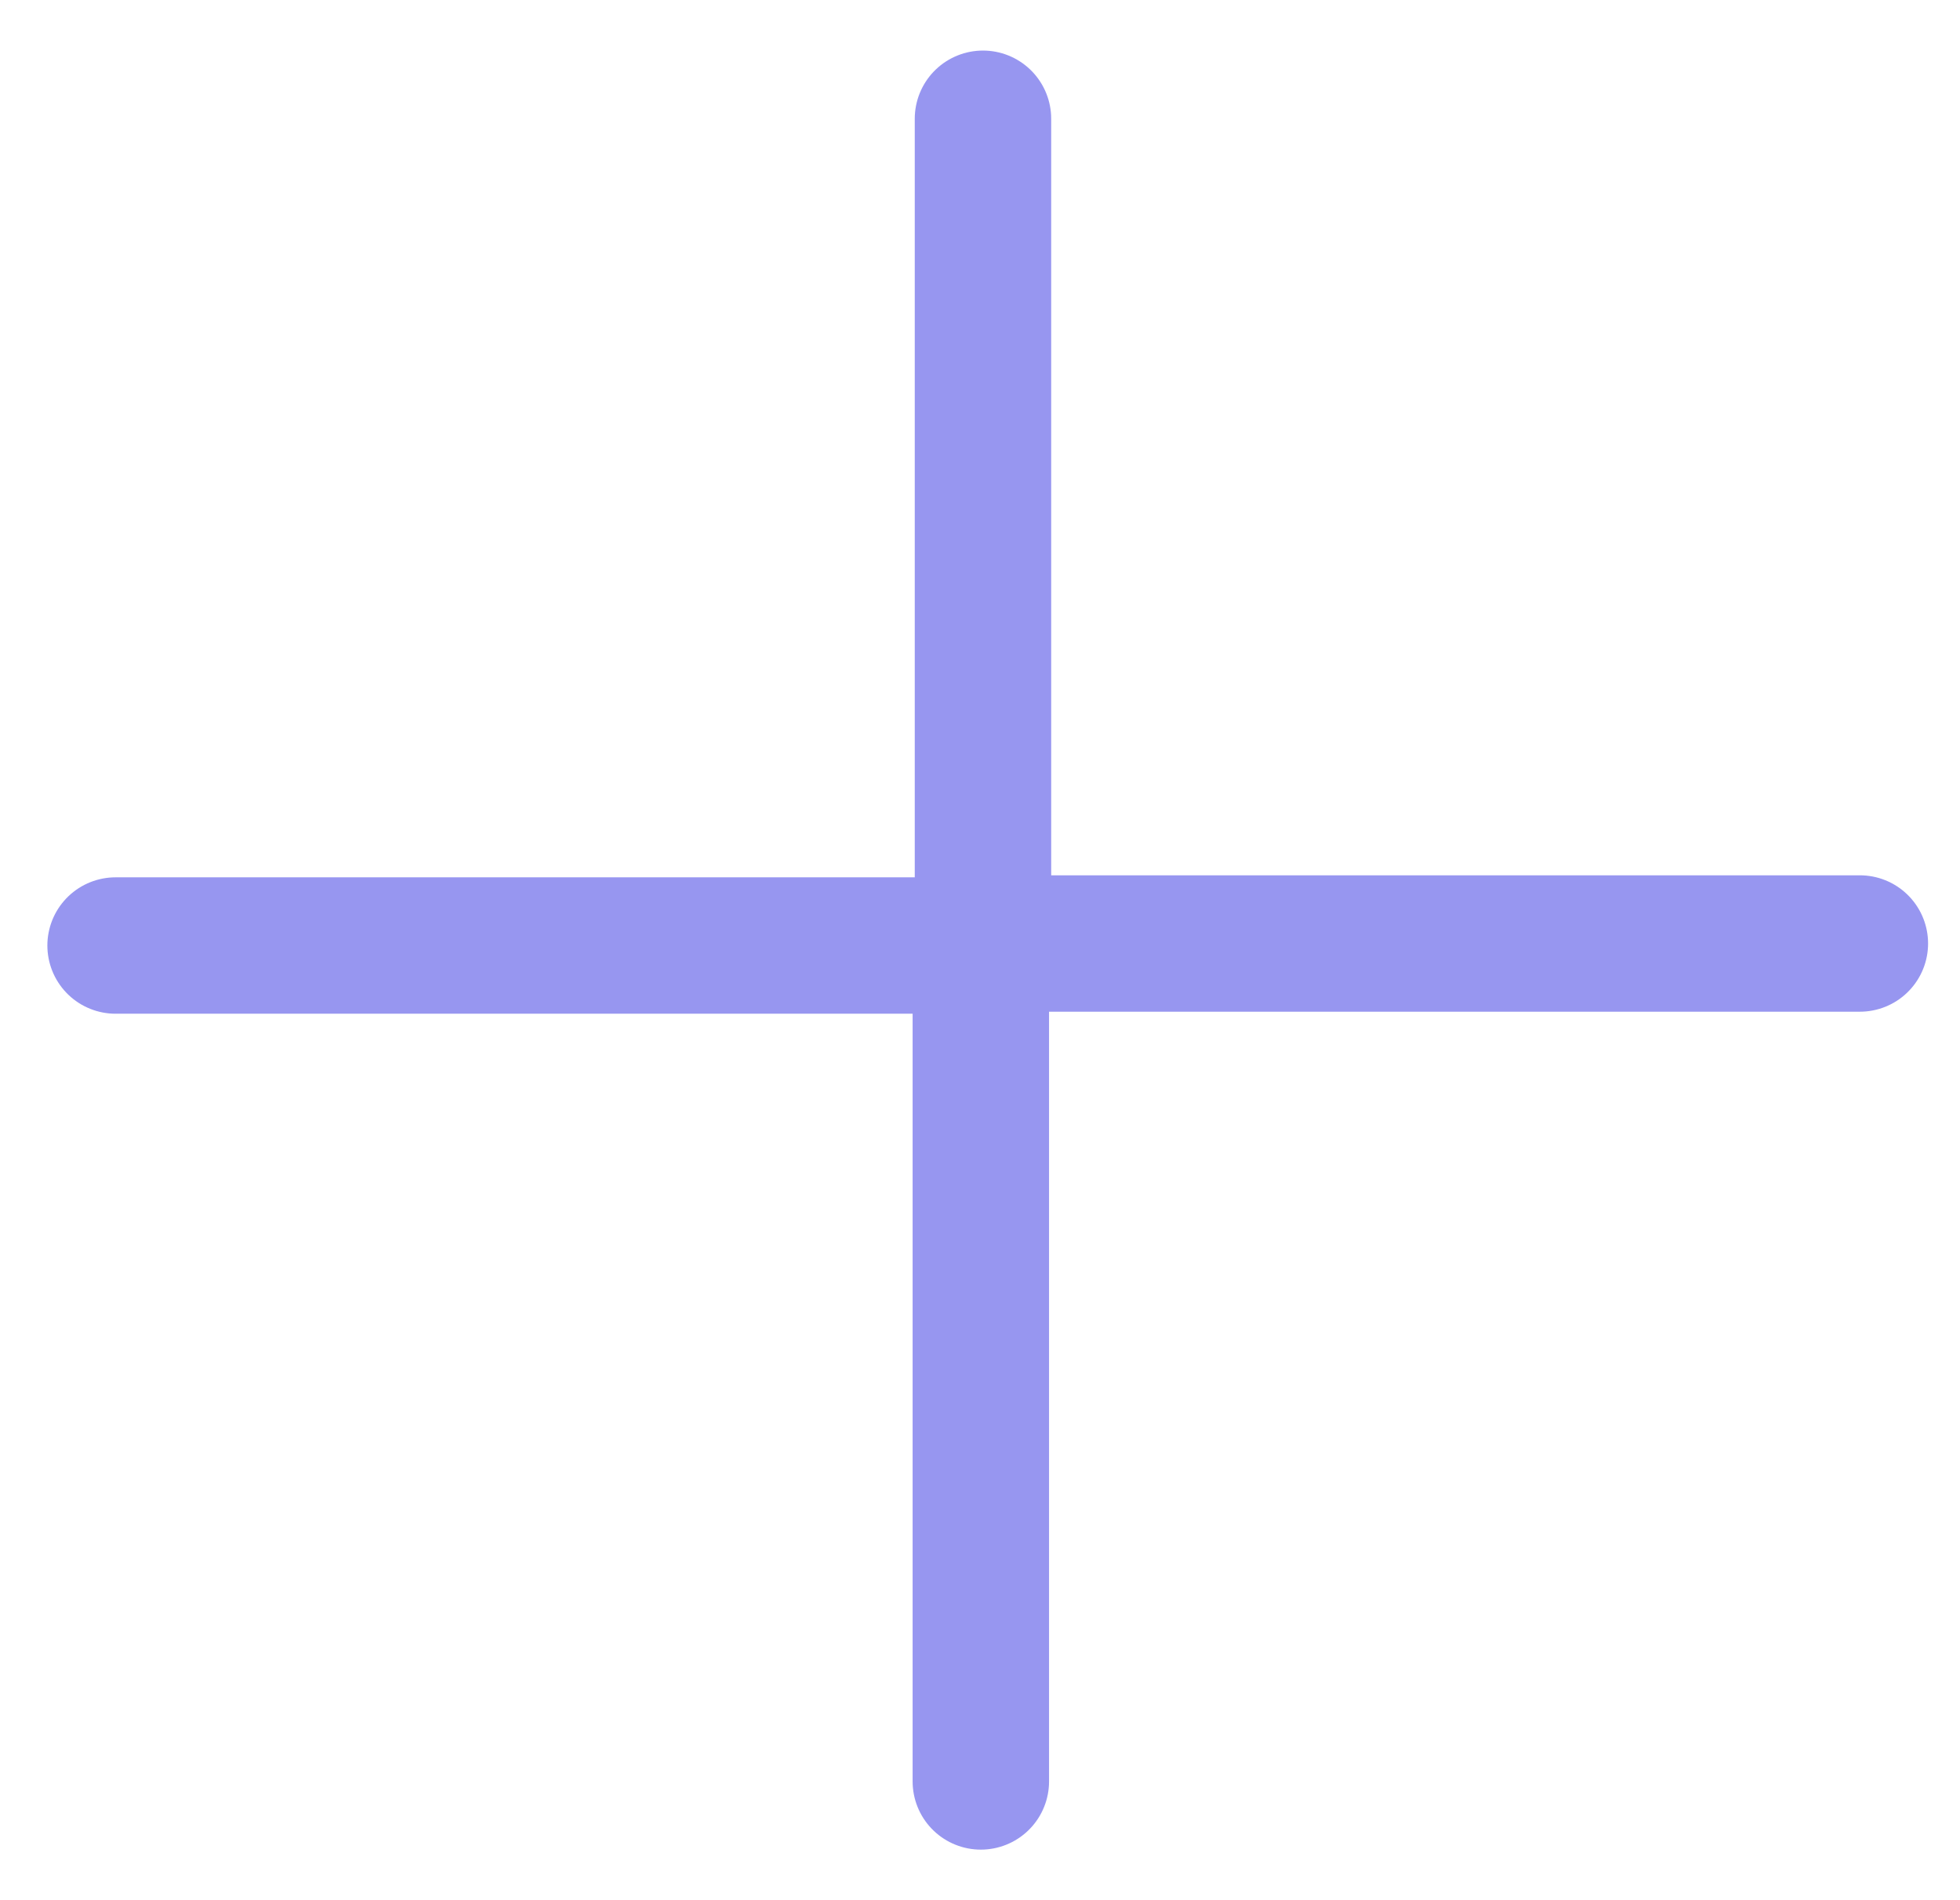
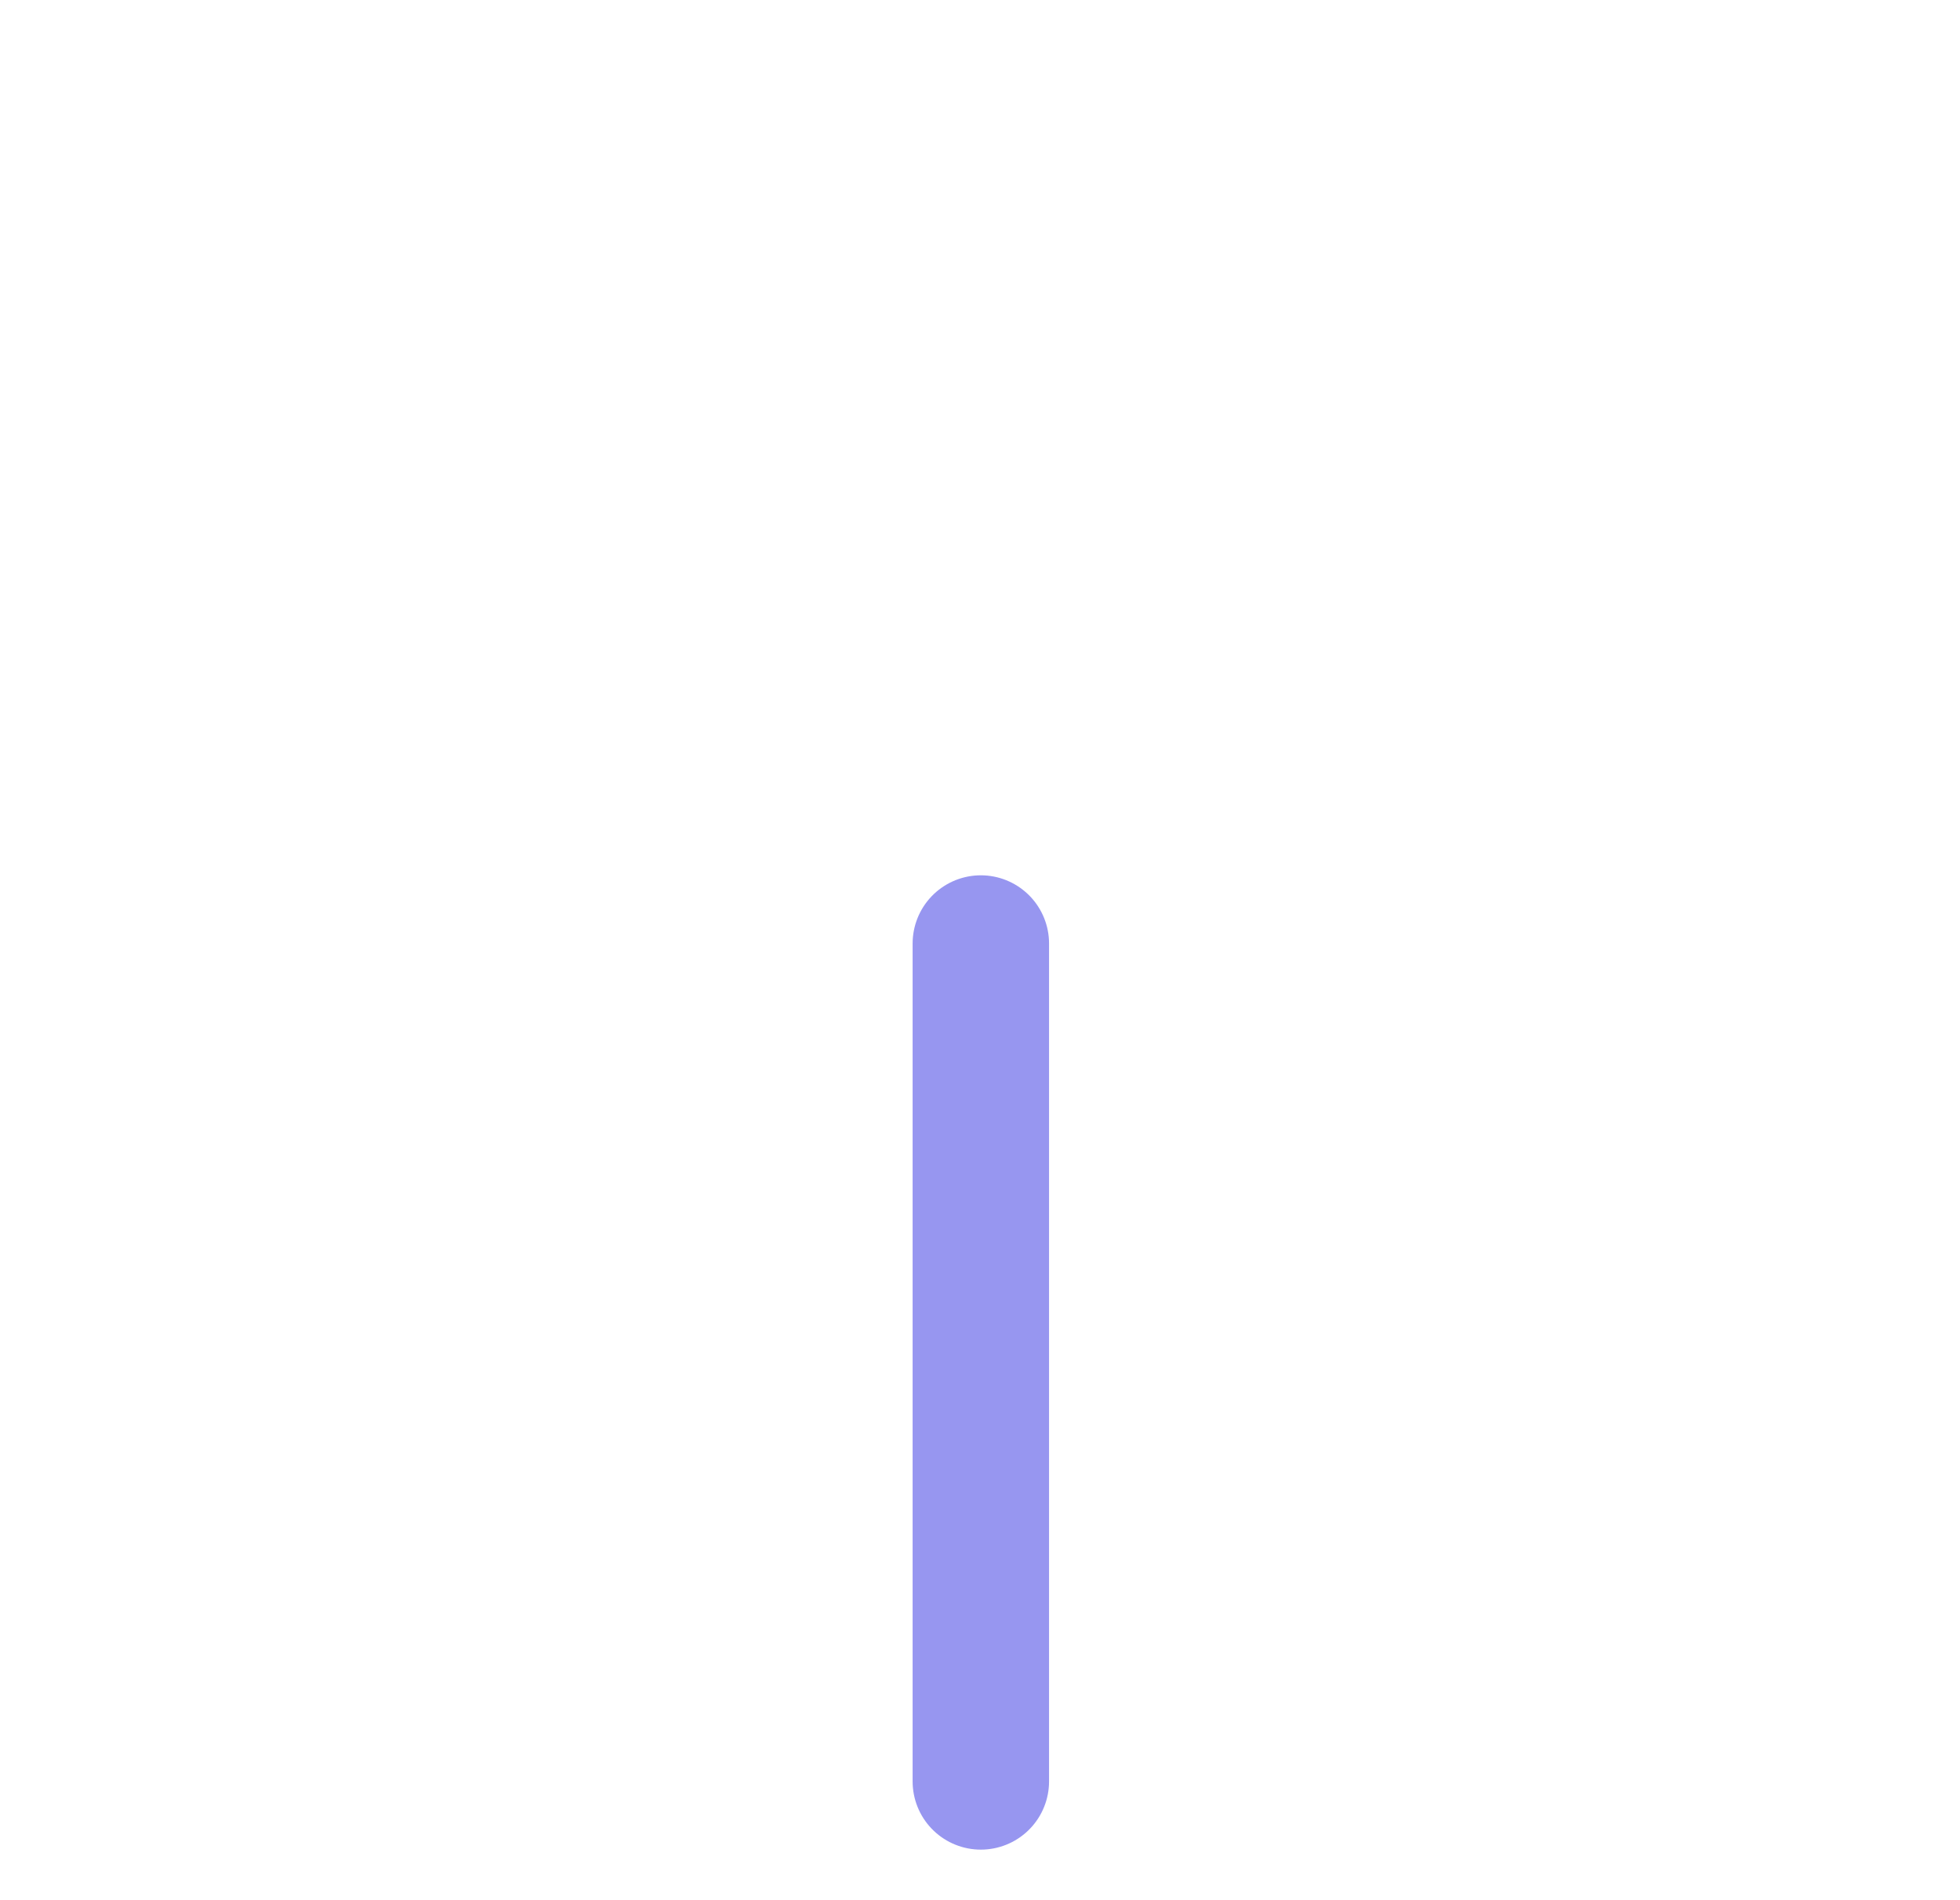
<svg xmlns="http://www.w3.org/2000/svg" width="33" height="32" viewBox="0 0 33 32" fill="none">
-   <path d="M16.55 2L16.55 15.923L1.946 15.923" stroke="#9796F0" stroke-width="2.297" stroke-linecap="round" stroke-linejoin="round" />
-   <path d="M16.514 30L16.514 15.889L31.314 15.889" stroke="#9796F0" stroke-width="2.297" stroke-linecap="round" stroke-linejoin="round" />
+   <path d="M16.514 30L16.514 15.889" stroke="#9796F0" stroke-width="2.297" stroke-linecap="round" stroke-linejoin="round" />
</svg>